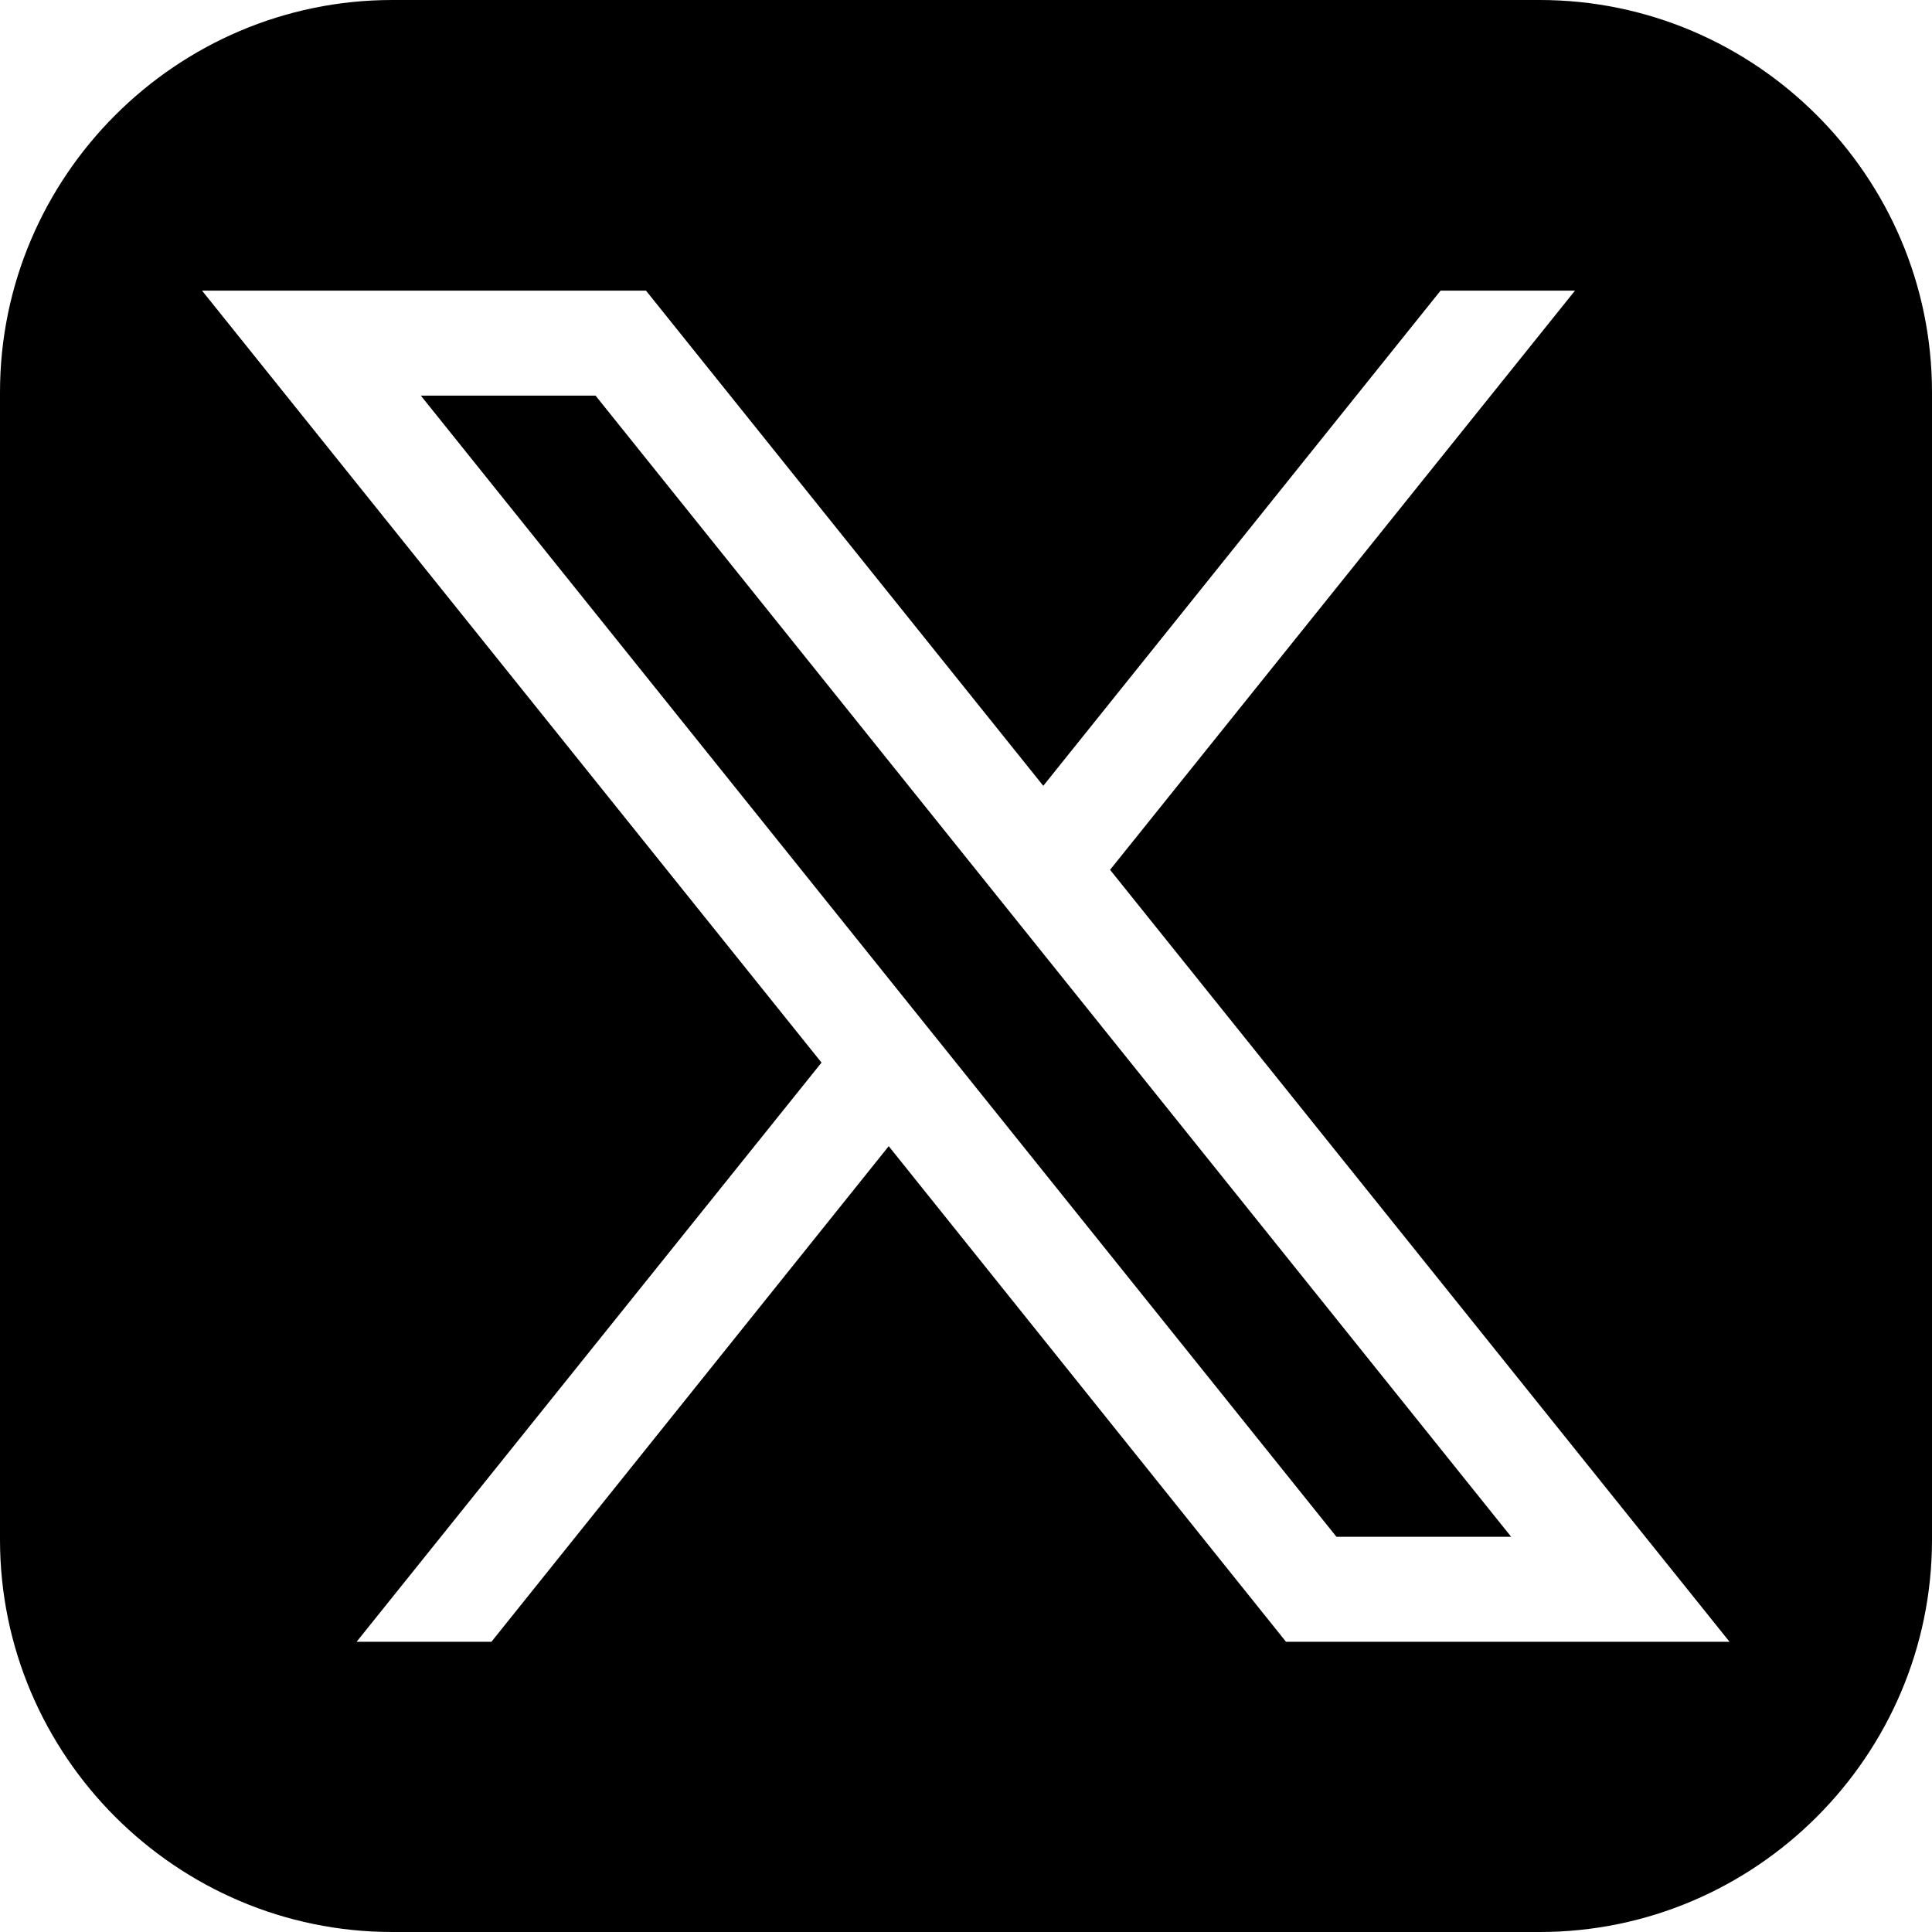
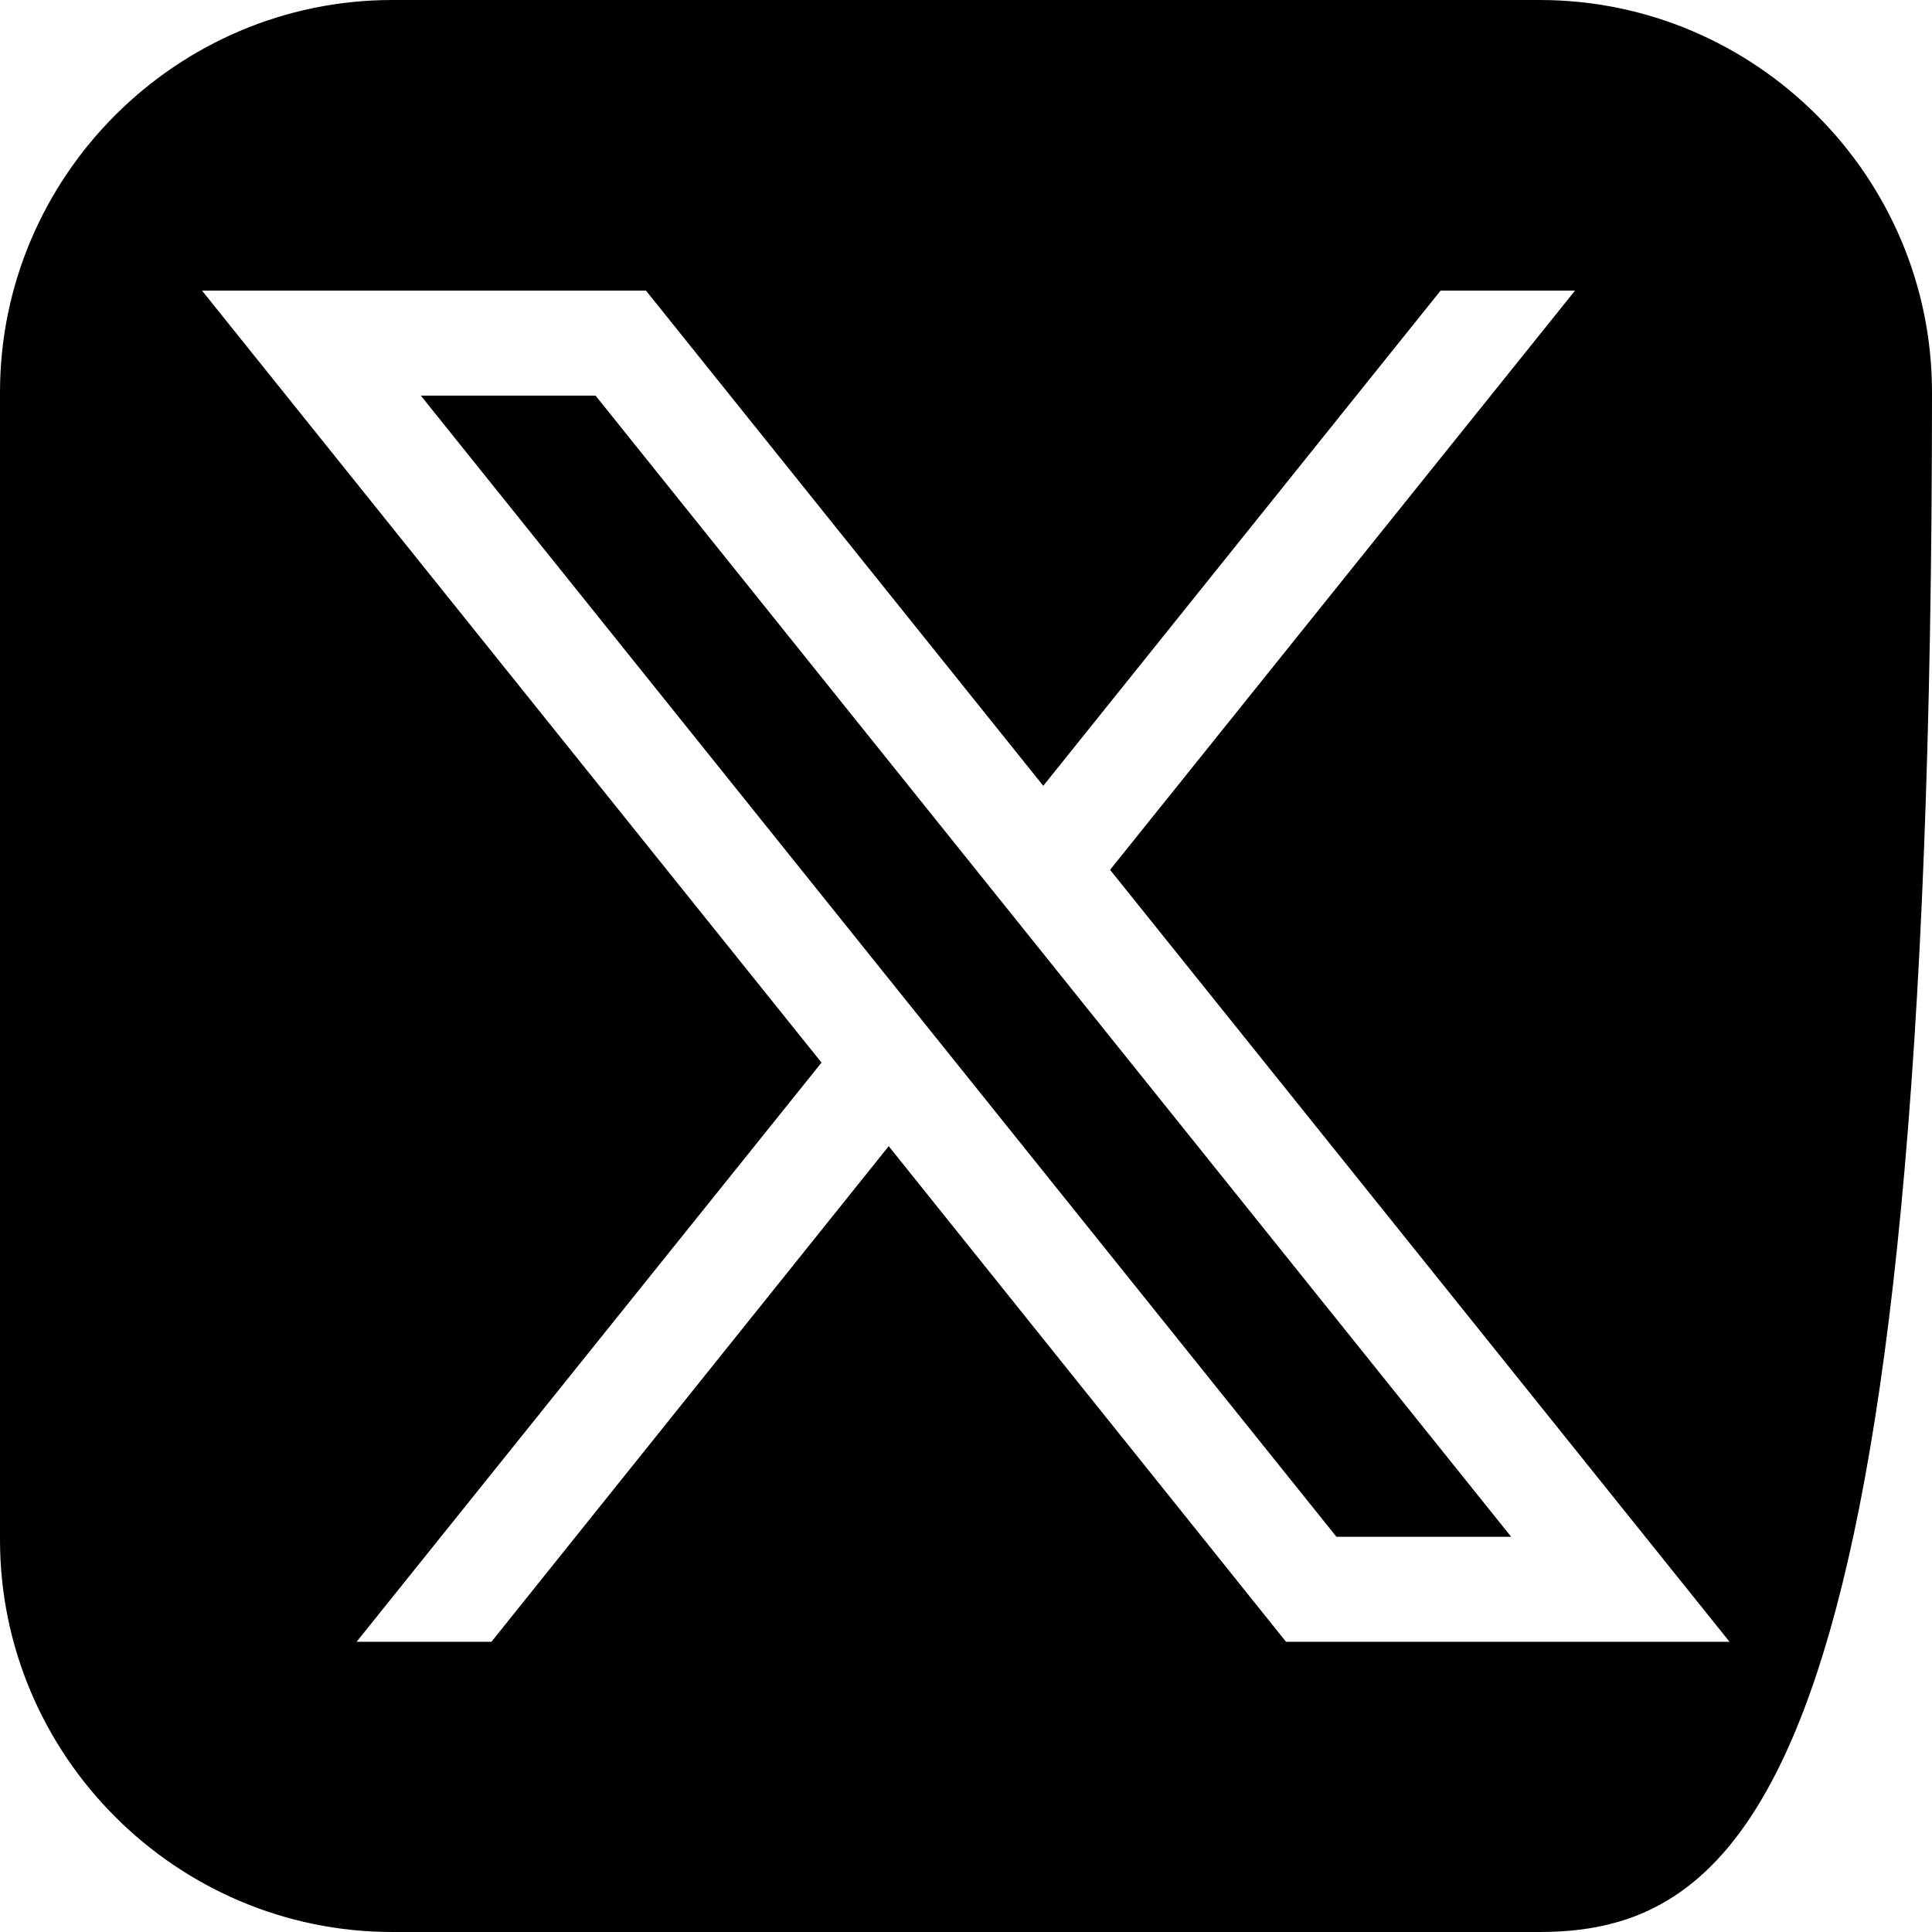
<svg xmlns="http://www.w3.org/2000/svg" width="42" height="42" viewBox="0 0 42 42" fill="none">
-   <path fill-rule="evenodd" clip-rule="evenodd" d="M8.528 0H33.472C38.165 0 42 3.835 42 8.528V33.472C42 38.165 38.165 42 33.472 42H8.528C3.835 42 0 38.165 0 33.472V8.528C0 3.835 3.835 0 8.528 0ZM19.32 24.917L27.957 35.691H37.599L24.132 18.909L34.239 6.318H31.317L22.68 17.083L14.043 6.318H4.392L17.859 23.1L7.752 35.691H10.683L19.32 24.917ZM29.053 33.408L9.149 8.601H12.947L32.851 33.408H29.053Z" fill="#000000" />
+   <path fill-rule="evenodd" clip-rule="evenodd" d="M8.528 0H33.472C38.165 0 42 3.835 42 8.528C42 38.165 38.165 42 33.472 42H8.528C3.835 42 0 38.165 0 33.472V8.528C0 3.835 3.835 0 8.528 0ZM19.32 24.917L27.957 35.691H37.599L24.132 18.909L34.239 6.318H31.317L22.68 17.083L14.043 6.318H4.392L17.859 23.1L7.752 35.691H10.683L19.32 24.917ZM29.053 33.408L9.149 8.601H12.947L32.851 33.408H29.053Z" fill="#000000" />
</svg>